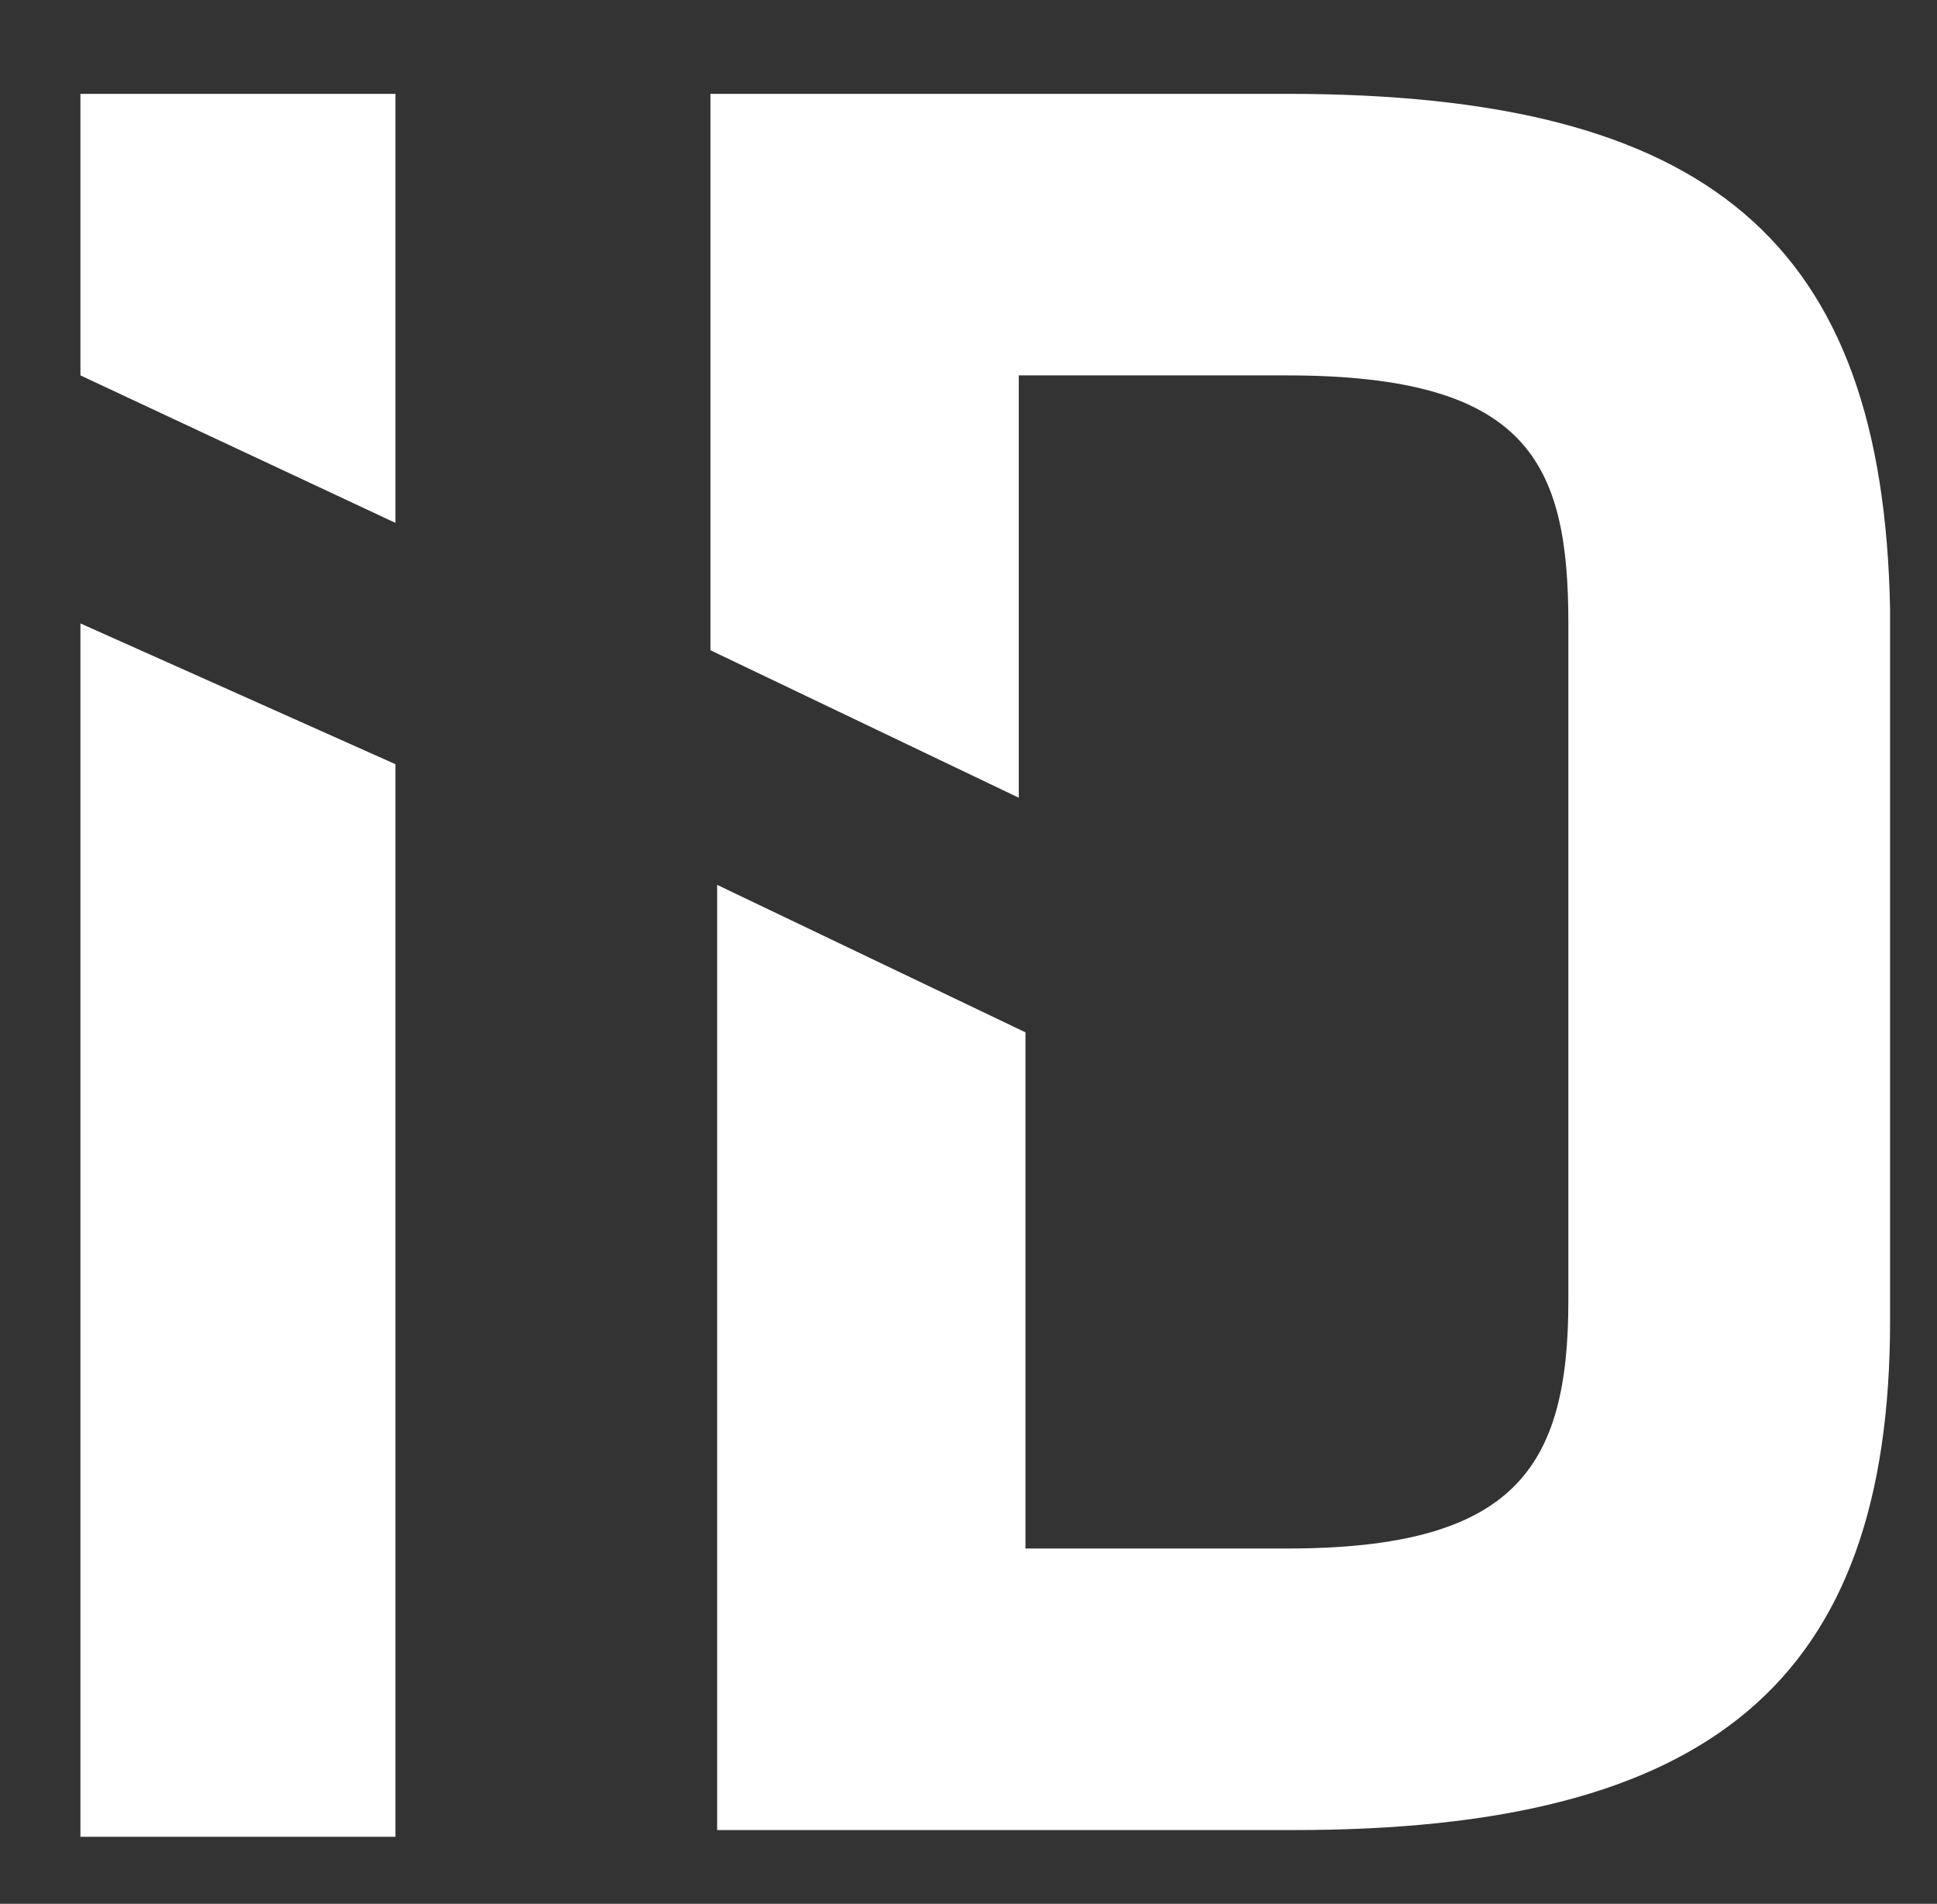
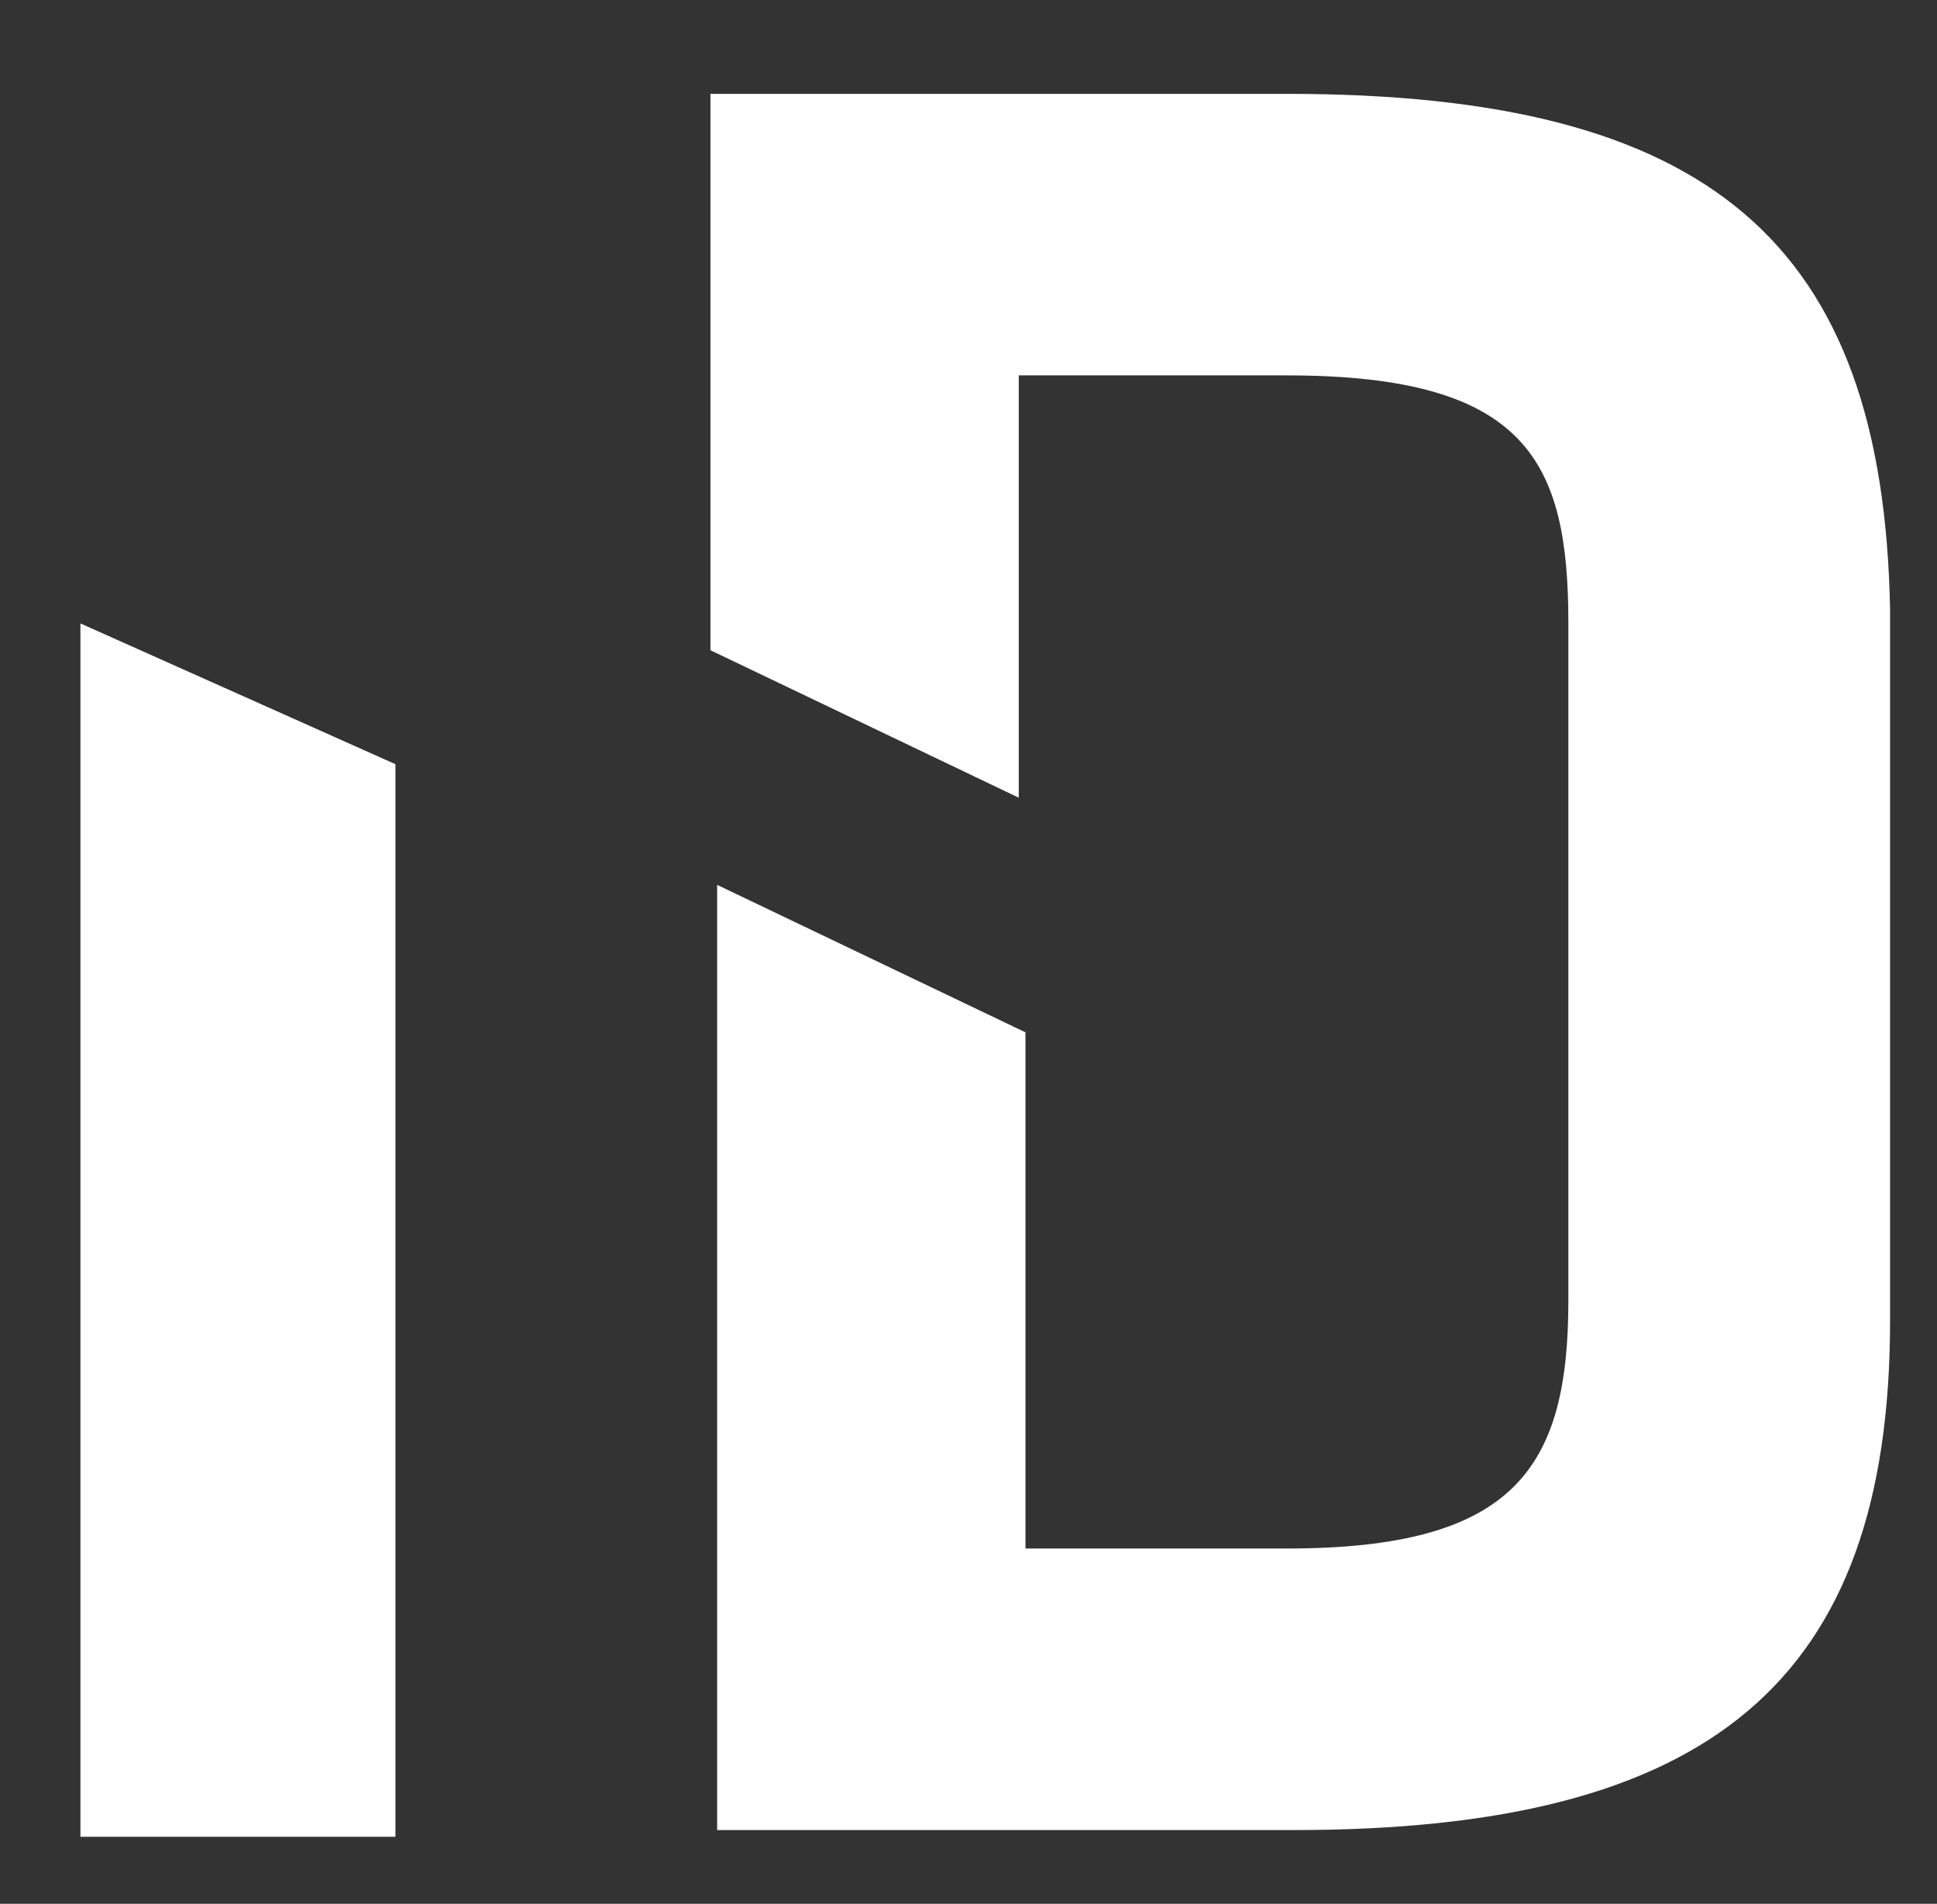
<svg xmlns="http://www.w3.org/2000/svg" id="Слой_1" x="0px" y="0px" viewBox="0 0 28.9 28.4" style="enable-background:new 0 0 28.9 28.4;" xml:space="preserve">
  <rect x="0" y="0" width="28.9" height="28.4" fill="#333333" stroke="none" />
  <style type="text/css"> .st0{fill:#FFFFFF;} </style>
  <title>021_иконка ID красная</title>
  <polygon class="st0" points="1.2,27.4 1.2,9.3 5.9,11.4 5.9,27.4 " />
-   <polygon class="st0" points="1.2,5.6 1.2,1.4 5.9,1.4 5.9,7.8 " />
  <path class="st0" d="M19.2,1.4h-8.6v8.3l4.6,2.2V5.6h4c3.6,0,4.2,1.3,4.2,3.7v10.1c0,2.5-0.8,3.7-4.2,3.7h-3.9v-7.7l-4.6-2.2v14.1 h8.6c6.2,0,8.9-2.2,8.9-7.6V9.1C28.1,3.6,25.5,1.4,19.2,1.4" />
</svg>